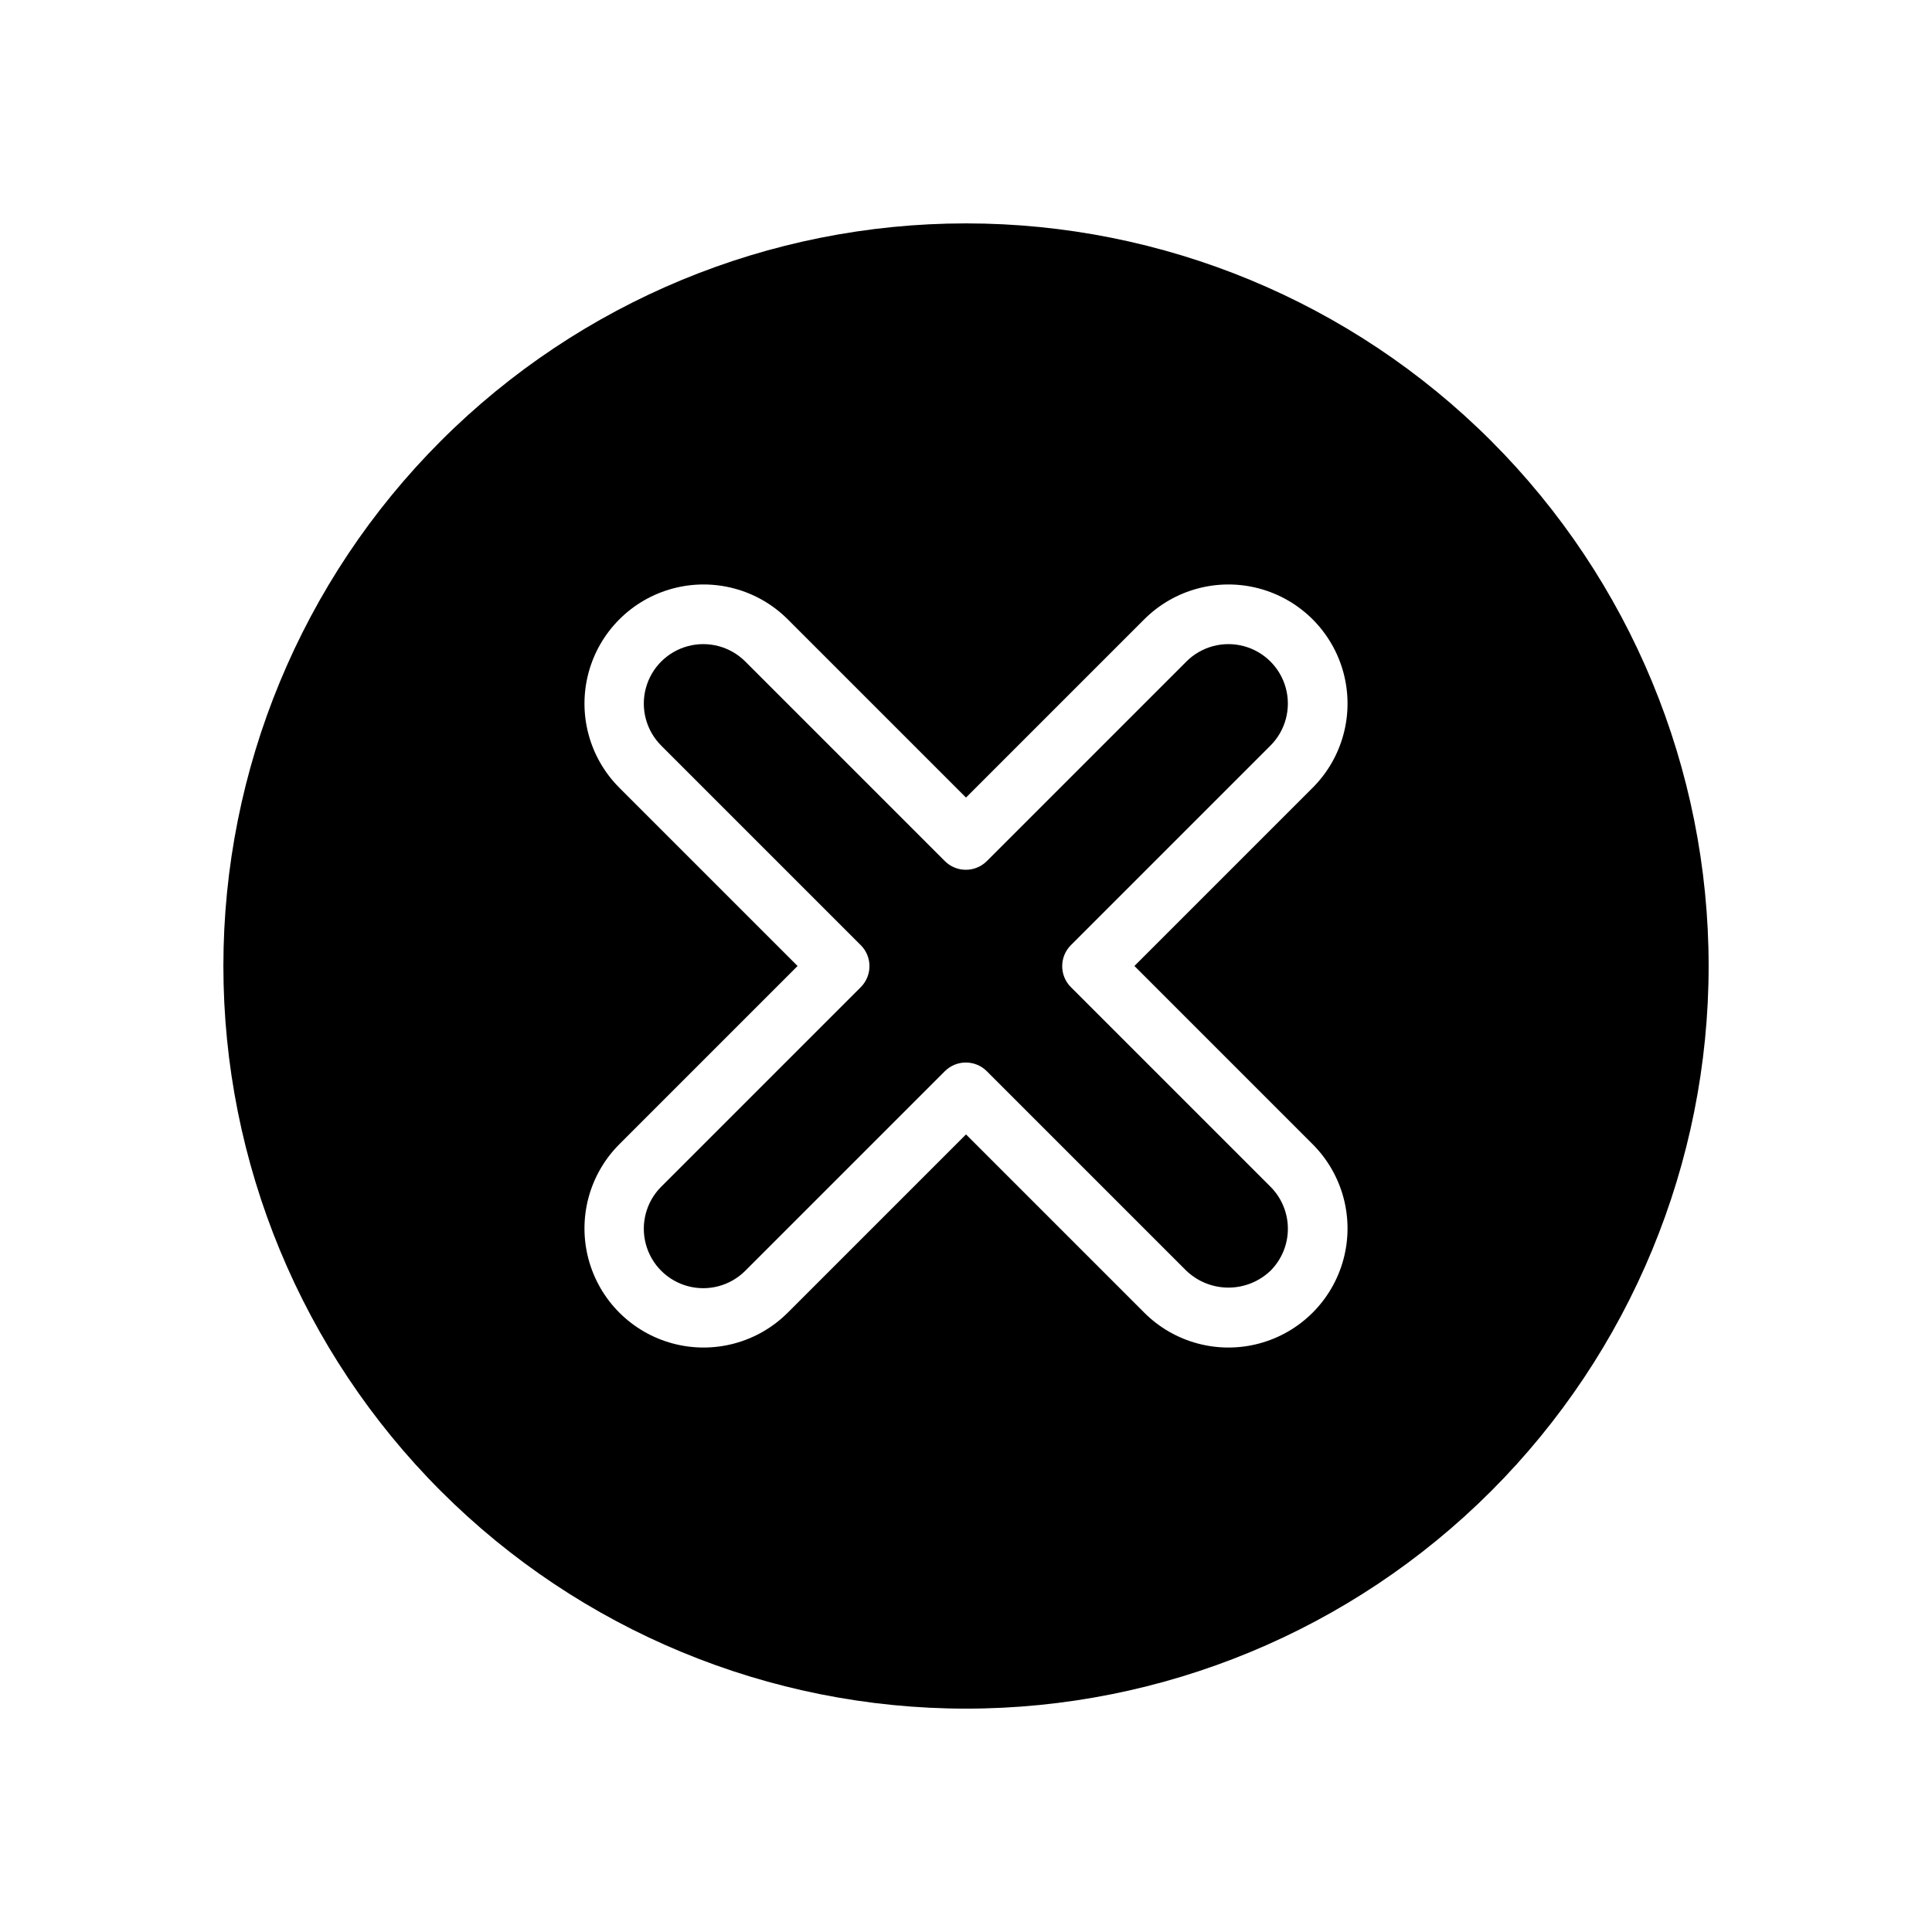
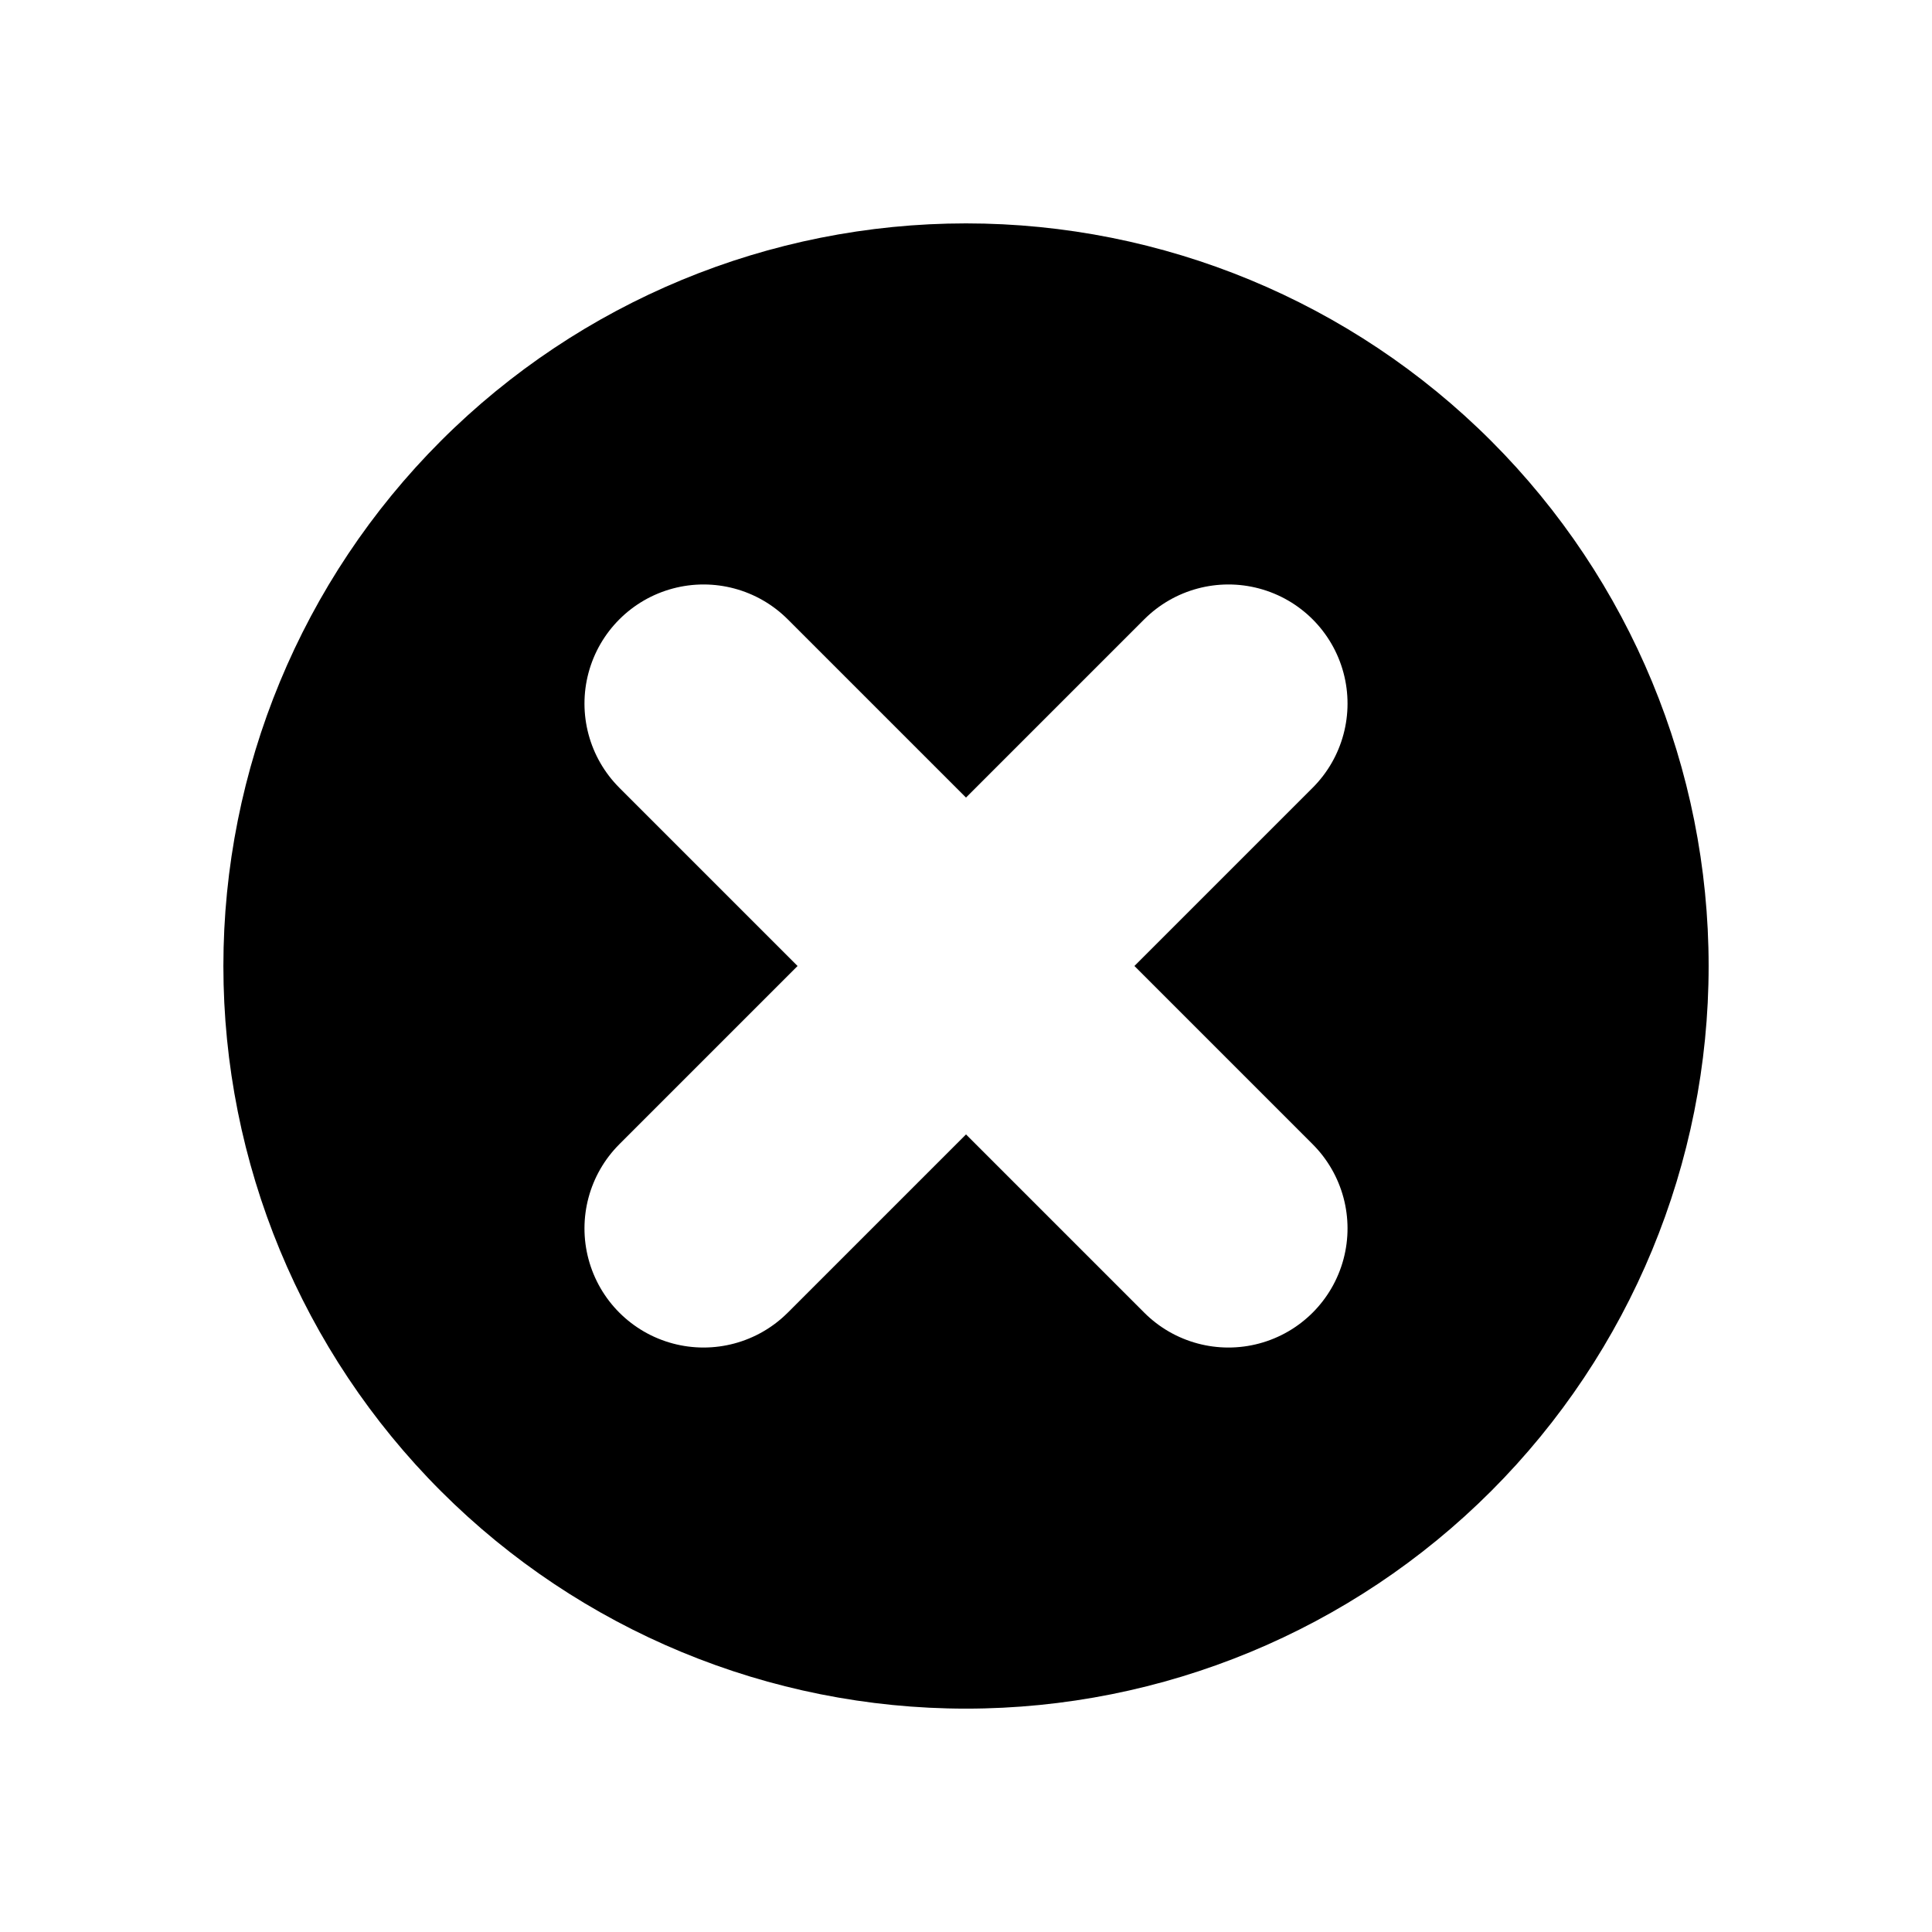
<svg xmlns="http://www.w3.org/2000/svg" fill="#000000" width="800px" height="800px" version="1.1" viewBox="144 144 512 512">
  <g>
    <path d="m400 203.2c-52.195 0-102.25 20.734-139.16 57.641s-57.641 86.965-57.641 139.16c0 52.191 20.734 102.25 57.641 139.16 36.906 36.91 86.965 57.645 139.16 57.645 52.191 0 102.25-20.734 139.16-57.645 36.91-36.906 57.645-86.965 57.645-139.16 0-52.195-20.734-102.25-57.645-139.16-36.906-36.906-86.965-57.641-139.16-57.641zm91.863 244.03c7.977 7.973 11.09 19.594 8.172 30.484-2.918 10.895-11.426 19.402-22.32 22.32-10.891 2.918-22.512-0.195-30.484-8.172l-47.23-47.23-47.23 47.23h-0.004c-7.973 7.977-19.594 11.09-30.484 8.172-10.891-2.918-19.398-11.426-22.316-22.32-2.918-10.891 0.195-22.512 8.168-30.484l47.23-47.23-47.23-47.23v-0.004c-7.973-7.973-11.086-19.594-8.168-30.484 2.918-10.891 11.426-19.398 22.316-22.316 10.891-2.918 22.512 0.195 30.484 8.168l47.23 47.23 47.23-47.23h0.004c7.973-7.973 19.594-11.086 30.484-8.168 10.895 2.918 19.402 11.426 22.32 22.316 2.918 10.891-0.195 22.512-8.172 30.484l-47.23 47.23z" />
-     <path d="m458.41 319.31-52.902 52.902c-3.07 3.051-8.027 3.051-11.098 0l-52.902-52.902c-3.977-3.977-9.777-5.531-15.215-4.074s-9.684 5.703-11.137 11.137c-1.457 5.438 0.098 11.238 4.074 15.219l52.898 52.898h0.004c3.051 3.07 3.051 8.027 0 11.098l-52.902 52.902c-3.977 3.981-5.531 9.777-4.074 15.215 1.453 5.438 5.699 9.684 11.137 11.141s11.238-0.098 15.215-4.078l52.898-52.898h0.004c3.07-3.055 8.027-3.055 11.098 0l52.898 52.898h0.004c3 2.863 6.988 4.461 11.137 4.461s8.137-1.598 11.141-4.461c2.957-2.953 4.617-6.961 4.617-11.141 0-4.176-1.66-8.184-4.617-11.137l-52.902-52.902c-3.051-3.07-3.051-8.027 0-11.098l52.898-52.898h0.004c3.981-3.981 5.531-9.781 4.078-15.219-1.457-5.434-5.703-9.68-11.141-11.137s-11.238 0.098-15.215 4.074z" />
  </g>
</svg>